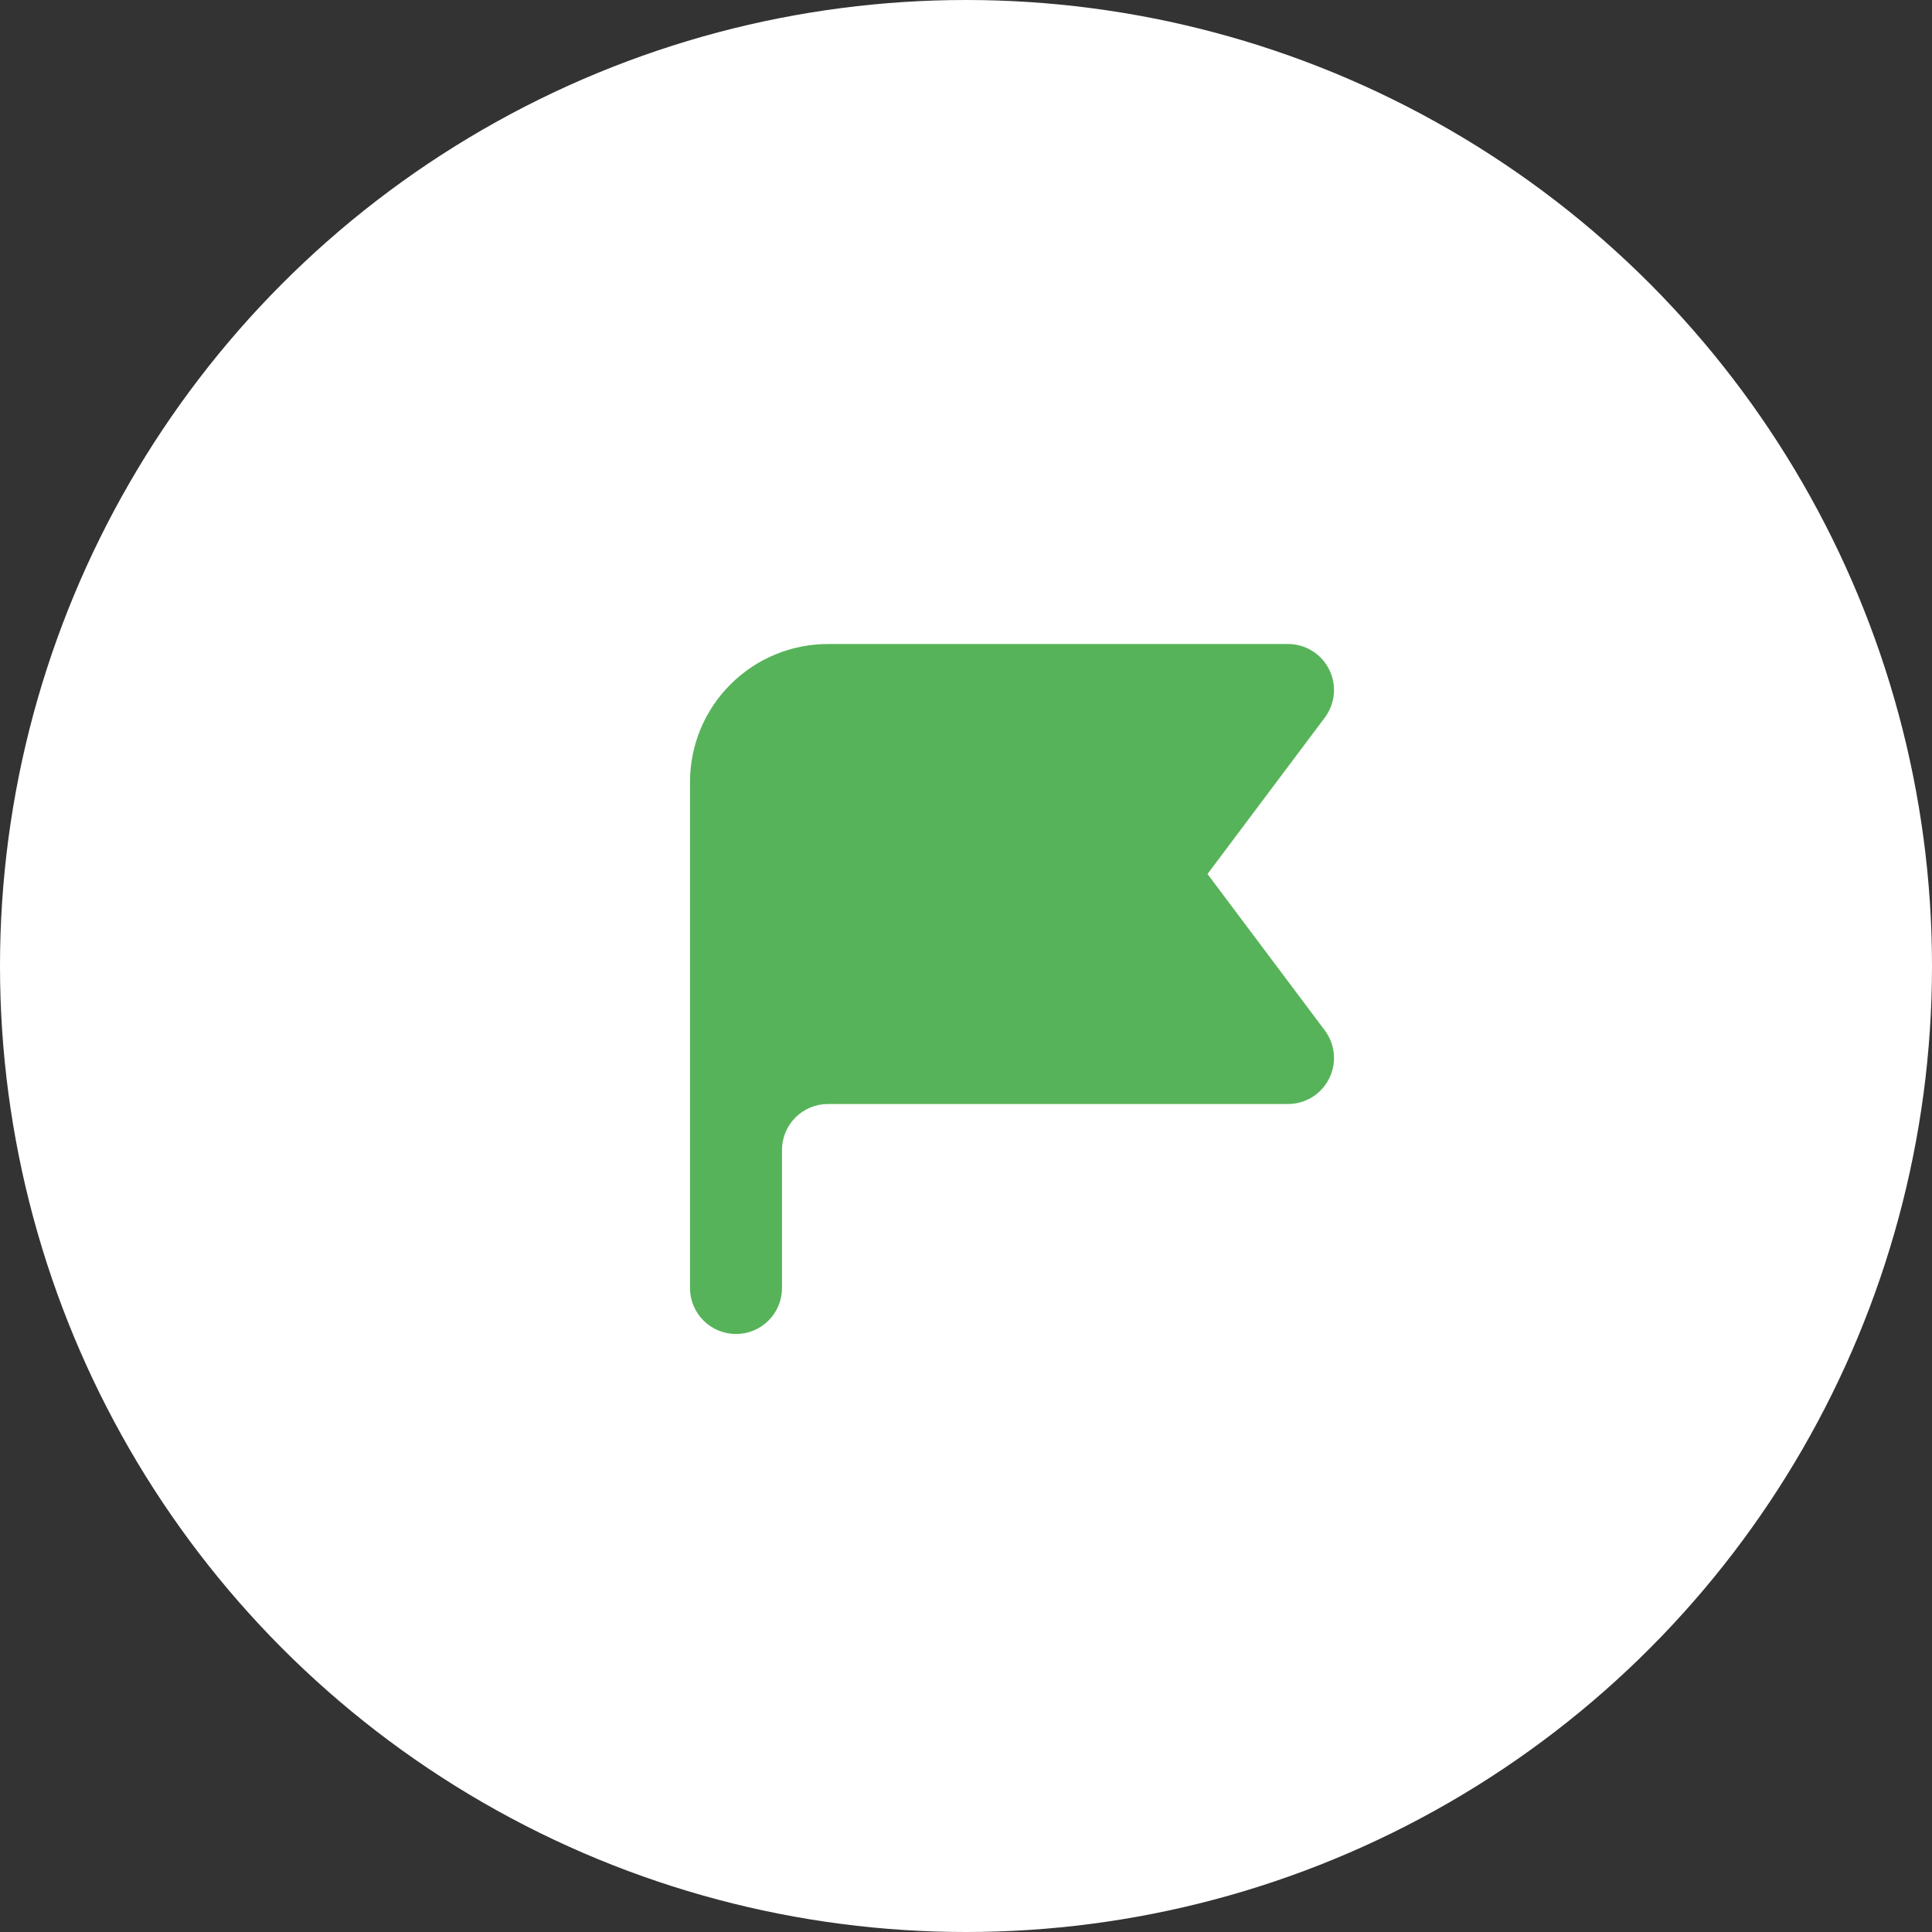
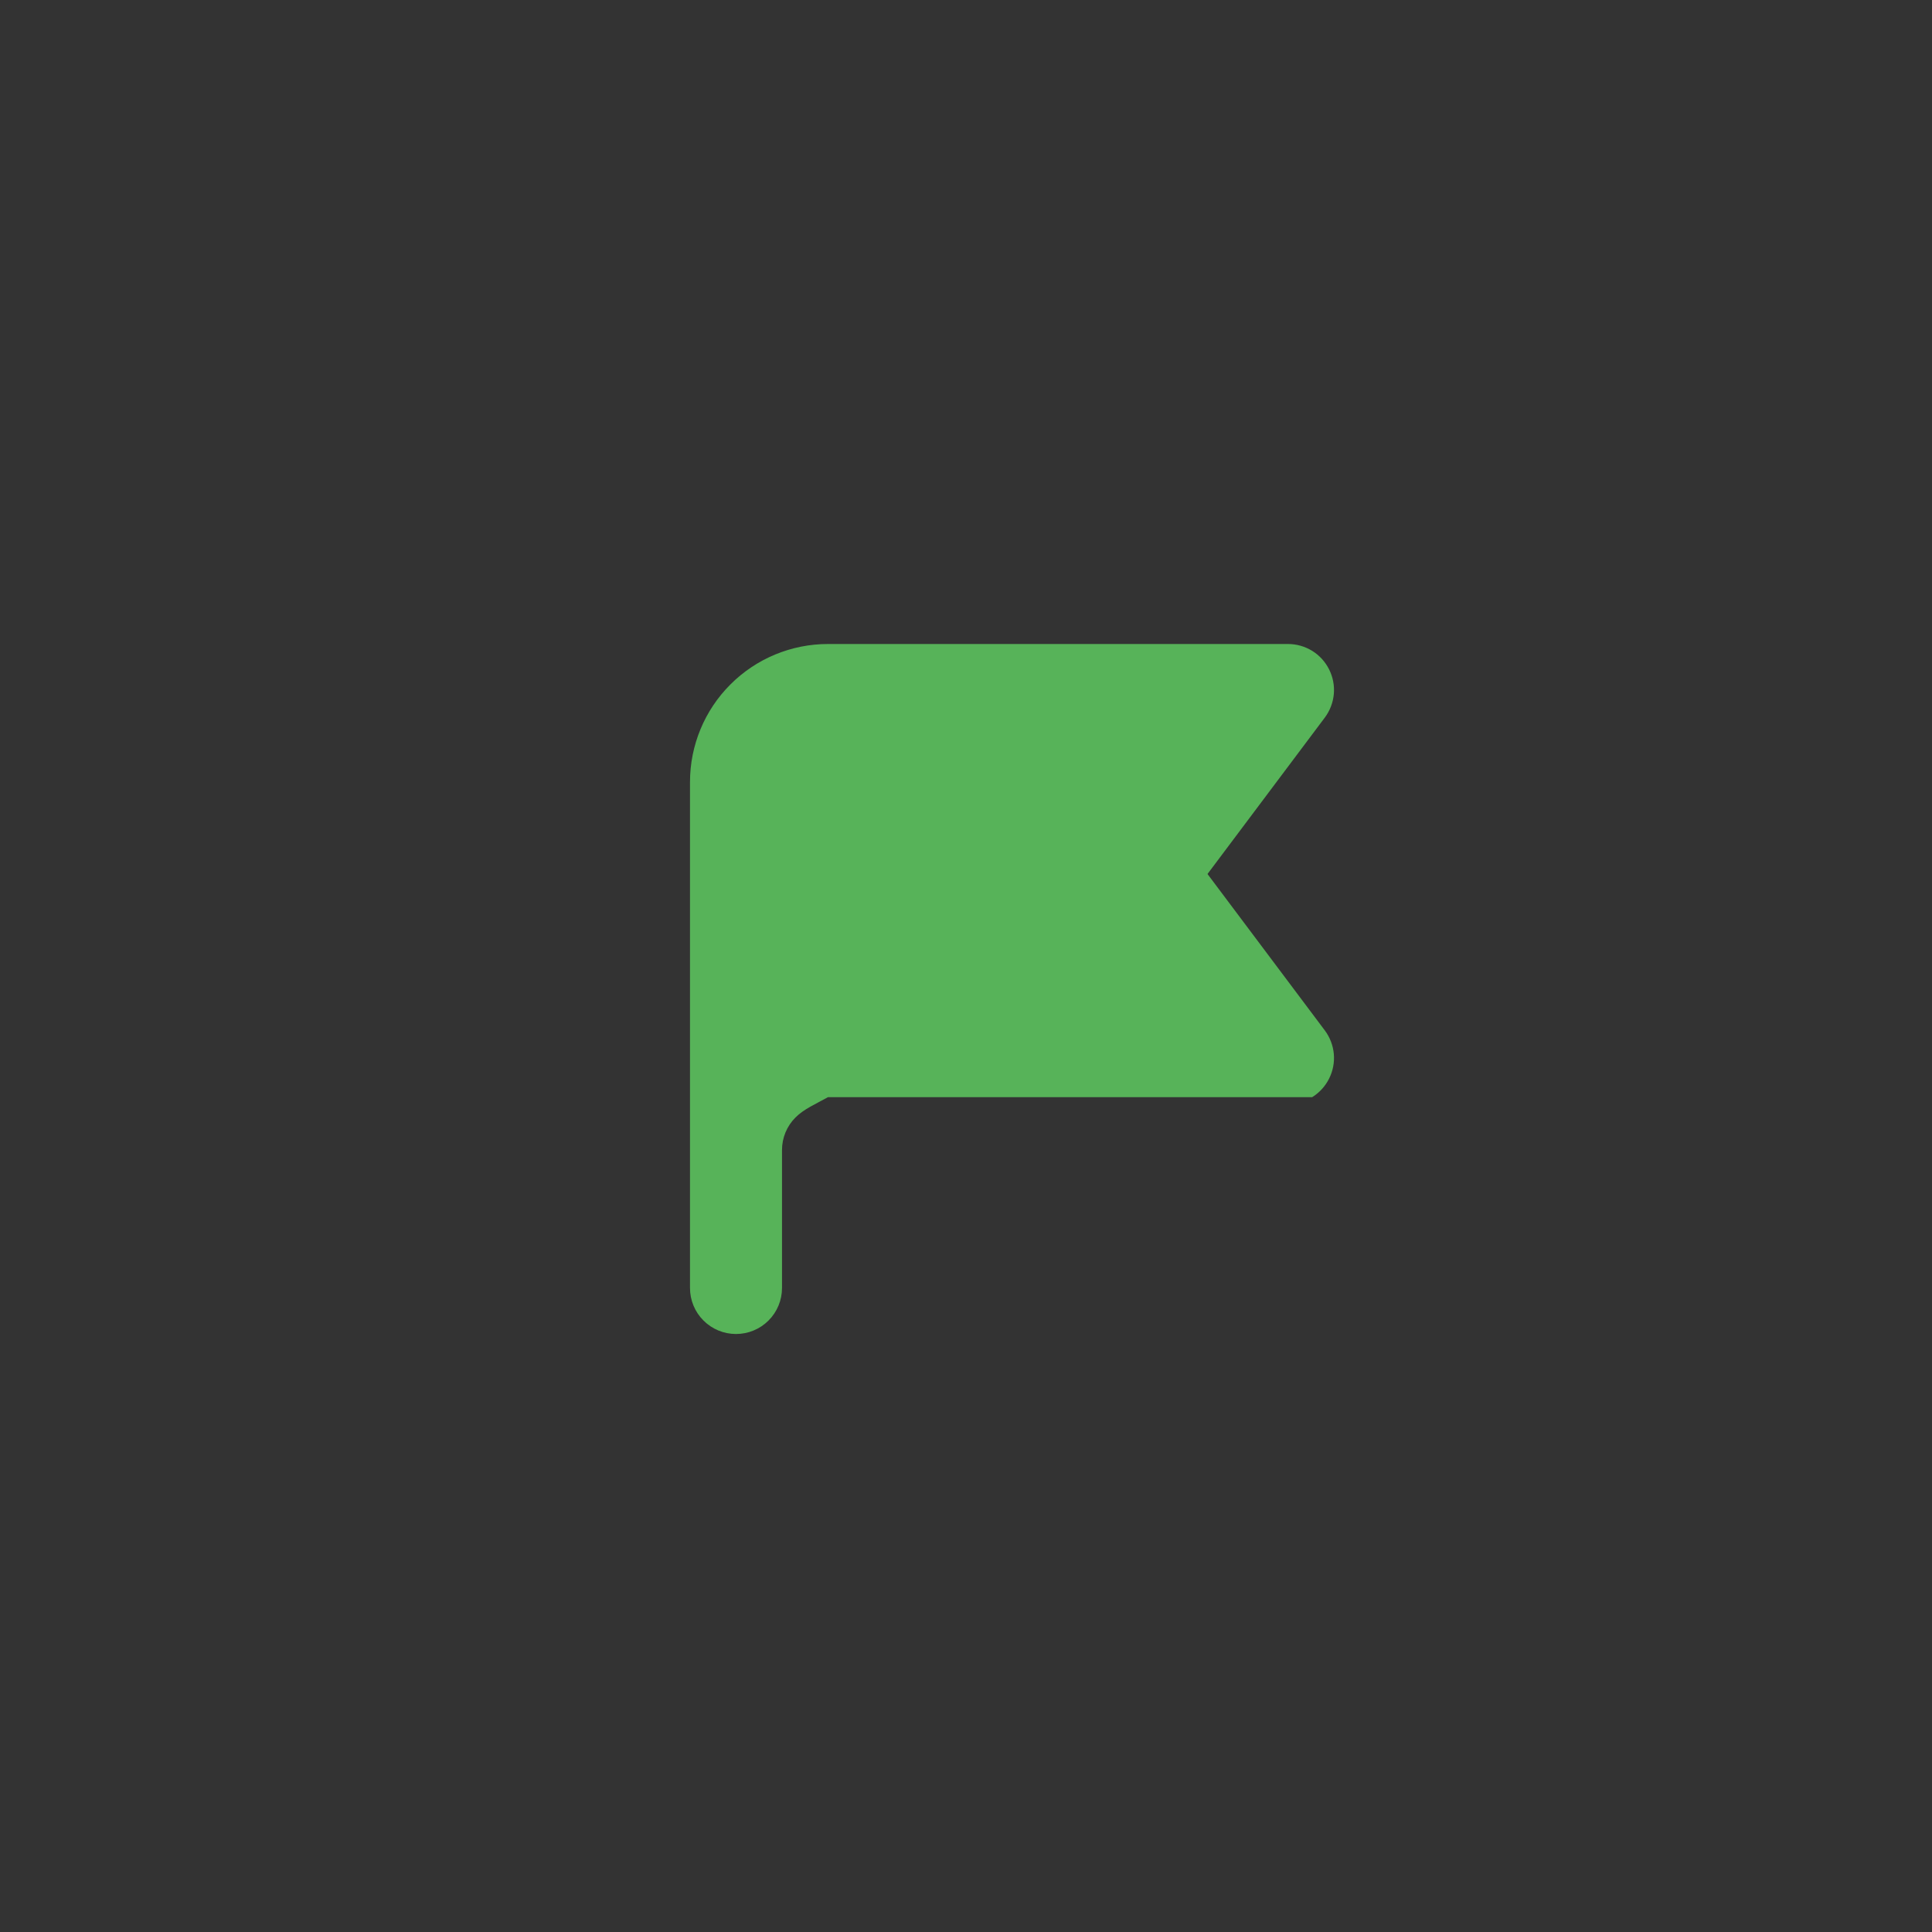
<svg xmlns="http://www.w3.org/2000/svg" width="42" height="42" viewBox="0 0 42 42" fill="none">
  <rect x="0" y="0" width="42" height="42" fill="#333333" stroke="none" />
-   <circle cx="21" cy="21" r="21" fill="white" />
-   <path fill-rule="evenodd" clip-rule="evenodd" d="M15 17C15 16.204 15.316 15.441 15.879 14.879C16.441 14.316 17.204 14 18 14H28C28.186 14 28.368 14.052 28.526 14.149C28.684 14.247 28.811 14.387 28.894 14.553C28.977 14.719 29.013 14.905 28.996 15.09C28.979 15.275 28.911 15.451 28.8 15.6L26.25 19L28.8 22.4C28.911 22.549 28.979 22.725 28.996 22.91C29.013 23.095 28.977 23.281 28.894 23.447C28.811 23.613 28.684 23.753 28.526 23.851C28.368 23.948 28.186 24 28 24H18C17.735 24 17.48 24.105 17.293 24.293C17.105 24.48 17 24.735 17 25V28C17 28.265 16.895 28.52 16.707 28.707C16.52 28.895 16.265 29 16 29C15.735 29 15.48 28.895 15.293 28.707C15.105 28.52 15 28.265 15 28V17Z" fill="#57B359" />
+   <path fill-rule="evenodd" clip-rule="evenodd" d="M15 17C15 16.204 15.316 15.441 15.879 14.879C16.441 14.316 17.204 14 18 14H28C28.186 14 28.368 14.052 28.526 14.149C28.684 14.247 28.811 14.387 28.894 14.553C28.977 14.719 29.013 14.905 28.996 15.09C28.979 15.275 28.911 15.451 28.8 15.6L26.25 19L28.8 22.4C28.911 22.549 28.979 22.725 28.996 22.91C29.013 23.095 28.977 23.281 28.894 23.447C28.811 23.613 28.684 23.753 28.526 23.851H18C17.735 24 17.48 24.105 17.293 24.293C17.105 24.48 17 24.735 17 25V28C17 28.265 16.895 28.52 16.707 28.707C16.52 28.895 16.265 29 16 29C15.735 29 15.48 28.895 15.293 28.707C15.105 28.52 15 28.265 15 28V17Z" fill="#57B359" />
</svg>